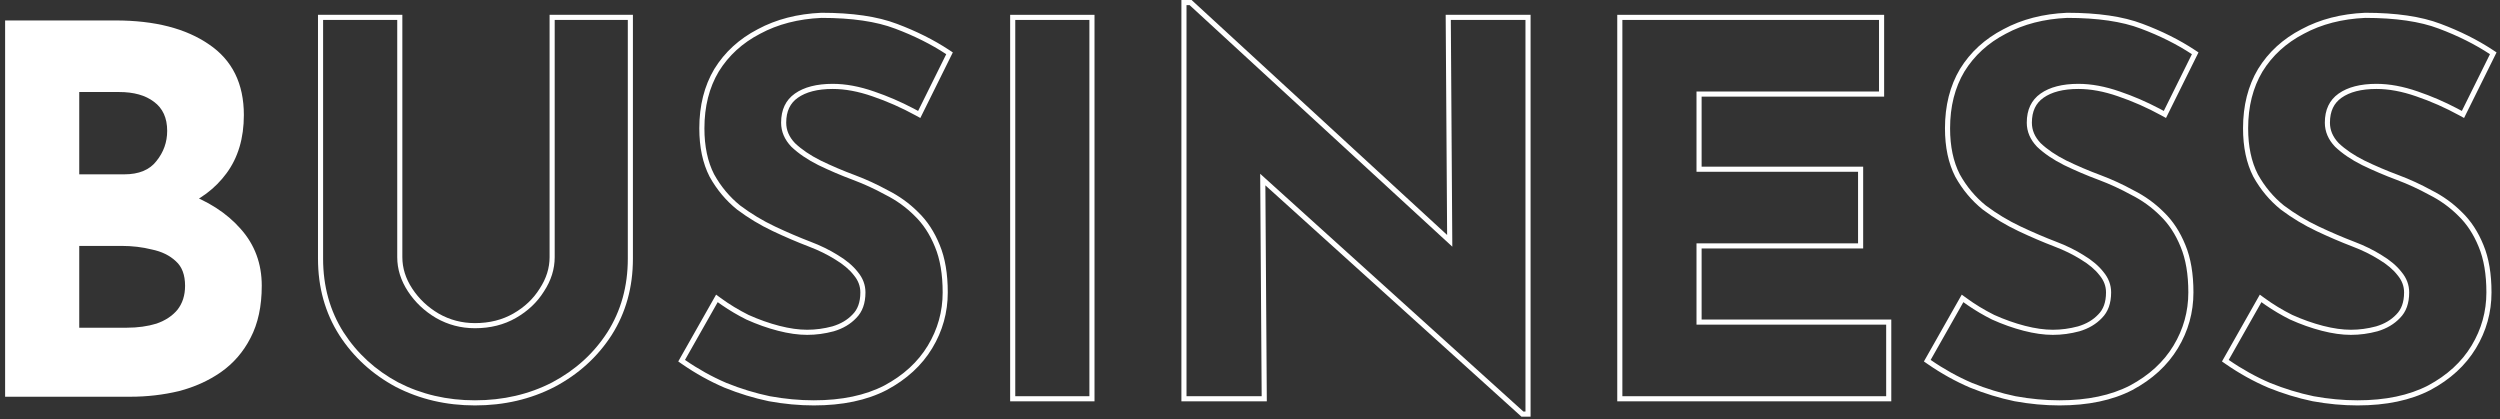
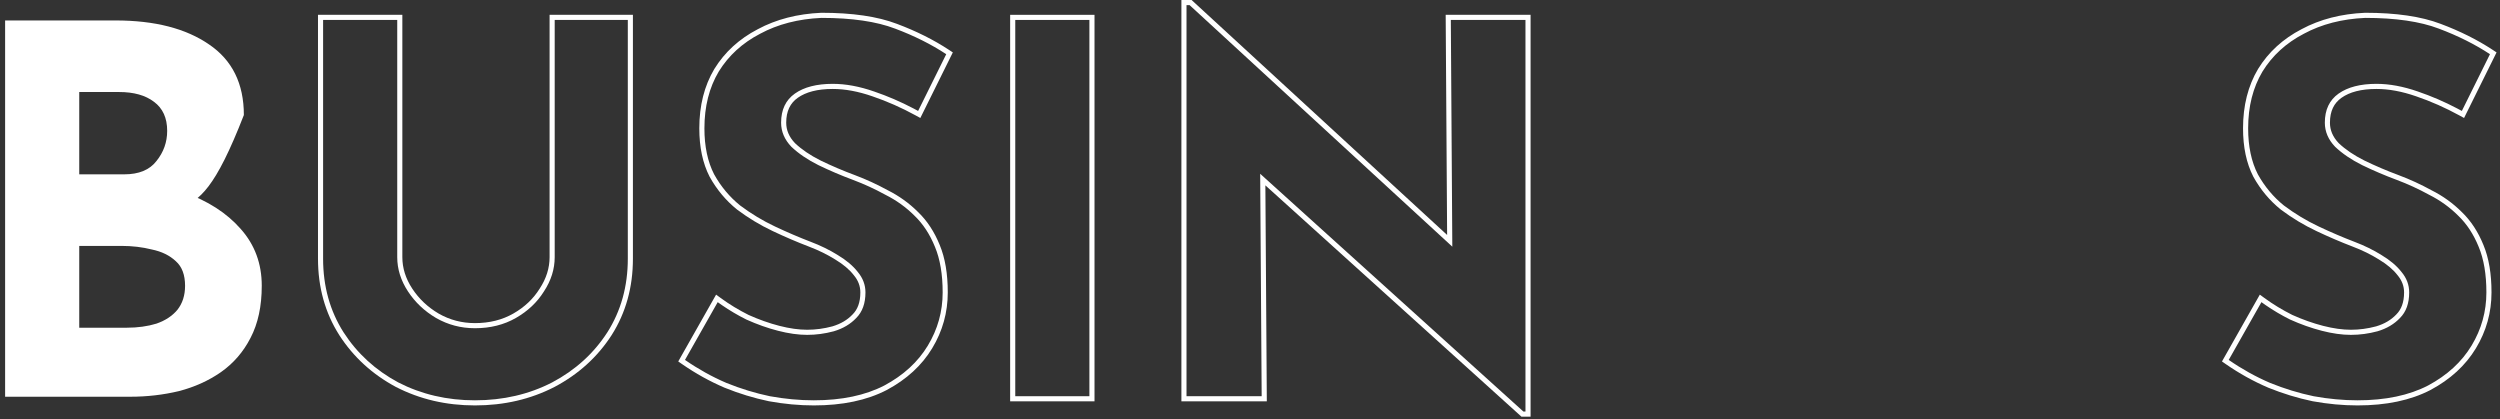
<svg xmlns="http://www.w3.org/2000/svg" viewBox="0 0 489 82" fill="none">
  <rect x="0" y="0" width="489" height="82" fill="#333333" stroke="none" />
  <path fill-rule="evenodd" clip-rule="evenodd" d="M480.656 21.227C480.951 21.382 481.244 21.539 481.538 21.7L487.038 10.6C484.104 8.667 480.771 7 477.038 5.6C473.371 4.2 468.571 3.5 462.638 3.5C458.104 3.7 454.104 4.733 450.638 6.6C447.171 8.4 444.471 10.867 442.538 14C440.671 17.133 439.738 20.833 439.738 25.1C439.738 28.633 440.371 31.633 441.638 34.1C442.971 36.5 444.671 38.533 446.738 40.2C448.871 41.8 451.138 43.167 453.538 44.3C455.938 45.433 458.271 46.433 460.538 47.3C462.471 48.033 464.238 48.9 465.838 49.9C467.504 50.9 468.804 52 469.738 53.2C470.738 54.4 471.238 55.733 471.238 57.2C471.238 59.333 470.638 61 469.438 62.2C468.304 63.4 466.838 64.267 465.038 64.8C463.304 65.267 461.571 65.5 459.838 65.5C458.104 65.5 456.204 65.233 454.138 64.7C452.071 64.167 450.004 63.433 447.938 62.5C446.249 61.656 444.656 60.716 443.157 59.682C442.881 59.491 442.608 59.297 442.338 59.1L435.938 70.4C438.538 72.2 441.238 73.7 444.038 74.9C446.838 76.033 449.671 76.9 452.538 77.5C455.471 78.033 458.338 78.3 461.138 78.3C466.604 78.3 471.204 77.333 474.938 75.4C478.671 73.4 481.504 70.8 483.438 67.6C485.371 64.4 486.338 60.933 486.338 57.2C486.338 53.667 485.838 50.7 484.838 48.3C483.838 45.833 482.504 43.8 480.838 42.2C479.171 40.533 477.271 39.167 475.138 38.1C473.071 36.967 470.971 36 468.838 35.2C466.504 34.333 464.238 33.367 462.038 32.3C459.904 31.233 458.138 30.033 456.738 28.7C455.404 27.3 454.738 25.733 454.738 24C454.738 21.467 455.638 19.567 457.438 18.3C459.238 17.033 461.704 16.4 464.838 16.4C467.371 16.4 470.071 16.9 472.938 17.9C475.564 18.795 478.137 19.904 480.656 21.227ZM457.445 27.993C456.278 26.761 455.738 25.439 455.738 24C455.738 21.735 456.522 20.167 458.013 19.118C459.587 18.01 461.826 17.4 464.838 17.4C467.239 17.4 469.827 17.874 472.608 18.844L472.615 18.846C475.492 19.827 478.306 21.071 481.057 22.577L481.971 23.078L488.326 10.252L487.588 9.765C484.585 7.786 481.185 6.087 477.392 4.665C473.569 3.206 468.635 2.5 462.638 2.5H462.616L462.594 2.501C457.936 2.706 453.787 3.77 450.17 5.716C446.556 7.594 443.719 10.18 441.687 13.475L441.682 13.482L441.678 13.488C439.705 16.801 438.738 20.684 438.738 25.1C438.738 28.75 439.392 31.915 440.748 34.557L440.755 34.571L440.763 34.586C442.157 37.094 443.94 39.228 446.11 40.978L446.124 40.989L446.138 41C448.325 42.64 450.649 44.042 453.111 45.204C455.531 46.347 457.888 47.358 460.18 48.234L460.183 48.235C462.061 48.947 463.768 49.786 465.308 50.748L465.315 50.753L465.323 50.758C466.912 51.711 468.109 52.734 468.948 53.814L468.959 53.827L468.969 53.84C469.83 54.873 470.238 55.983 470.238 57.2C470.238 59.14 469.698 60.526 468.73 61.493L468.72 61.503L468.711 61.513C467.717 62.566 466.414 63.347 464.765 63.838C463.118 64.28 461.476 64.5 459.838 64.5C458.205 64.5 456.391 64.249 454.387 63.732C452.385 63.215 450.379 62.504 448.367 61.597C446.422 60.623 444.609 59.521 442.928 58.293L442.021 57.63L434.617 70.702L435.368 71.222C438.021 73.059 440.78 74.592 443.644 75.819L443.653 75.823L443.662 75.827C446.516 76.982 449.406 77.866 452.333 78.479L452.346 78.481L452.359 78.484C455.347 79.027 458.274 79.3 461.138 79.3C466.718 79.3 471.486 78.314 475.397 76.288L475.41 76.281C479.28 74.208 482.255 71.49 484.293 68.117C486.321 64.761 487.338 61.116 487.338 57.2C487.338 53.581 486.827 50.476 485.762 47.92C484.719 45.348 483.315 43.194 481.537 41.485C479.8 39.749 477.82 38.325 475.602 37.214C473.5 36.062 471.362 35.079 469.189 34.264L469.186 34.263C466.884 33.408 464.649 32.454 462.48 31.403C460.427 30.376 458.755 29.236 457.445 27.993Z" fill="white" />
-   <path fill-rule="evenodd" clip-rule="evenodd" d="M422.355 21.227C422.65 21.382 422.944 21.539 423.237 21.7L428.737 10.6C425.803 8.667 422.47 7 418.737 5.6C415.07 4.2 410.27 3.5 404.337 3.5C399.803 3.7 395.803 4.733 392.337 6.6C388.87 8.4 386.17 10.867 384.237 14C382.37 17.133 381.437 20.833 381.437 25.1C381.437 28.633 382.07 31.633 383.337 34.1C384.67 36.5 386.37 38.533 388.437 40.2C390.57 41.8 392.837 43.167 395.237 44.3C397.637 45.433 399.97 46.433 402.237 47.3C404.17 48.033 405.937 48.9 407.537 49.9C409.203 50.9 410.503 52 411.437 53.2C412.437 54.4 412.937 55.733 412.937 57.2C412.937 59.333 412.337 61 411.137 62.2C410.003 63.4 408.537 64.267 406.737 64.8C405.003 65.267 403.27 65.5 401.537 65.5C399.803 65.5 397.903 65.233 395.837 64.7C393.77 64.167 391.703 63.433 389.637 62.5C387.948 61.656 386.355 60.716 384.856 59.682C384.58 59.491 384.307 59.297 384.037 59.1L377.637 70.4C380.237 72.2 382.937 73.7 385.737 74.9C388.537 76.033 391.37 76.9 394.237 77.5C397.17 78.033 400.037 78.3 402.837 78.3C408.303 78.3 412.903 77.333 416.637 75.4C420.37 73.4 423.203 70.8 425.137 67.6C427.07 64.4 428.037 60.933 428.037 57.2C428.037 53.667 427.537 50.7 426.537 48.3C425.537 45.833 424.203 43.8 422.537 42.2C420.87 40.533 418.97 39.167 416.837 38.1C414.77 36.967 412.67 36 410.537 35.2C408.203 34.333 405.937 33.367 403.737 32.3C401.603 31.233 399.837 30.033 398.437 28.7C397.103 27.3 396.437 25.733 396.437 24C396.437 21.467 397.337 19.567 399.137 18.3C400.937 17.033 403.403 16.4 406.537 16.4C409.07 16.4 411.77 16.9 414.637 17.9C417.263 18.795 419.836 19.904 422.355 21.227ZM399.144 27.993C397.977 26.761 397.437 25.439 397.437 24C397.437 21.735 398.222 20.167 399.712 19.118C401.286 18.01 403.525 17.4 406.537 17.4C408.938 17.4 411.526 17.874 414.307 18.844L414.314 18.846C417.191 19.827 420.005 21.071 422.757 22.577L423.67 23.078L430.025 10.252L429.287 9.765C426.285 7.786 422.884 6.087 419.091 4.665C415.268 3.206 410.335 2.5 404.337 2.5H404.315L404.293 2.501C399.635 2.706 395.486 3.77 391.87 5.716C388.256 7.594 385.419 10.18 383.386 13.475L383.382 13.482L383.378 13.488C381.404 16.801 380.437 20.684 380.437 25.1C380.437 28.75 381.091 31.915 382.447 34.557L382.455 34.571L382.463 34.586C383.856 37.094 385.639 39.228 387.809 40.978L387.823 40.989L387.837 41C390.024 42.64 392.348 44.042 394.81 45.204C397.231 46.347 399.587 47.358 401.88 48.234L401.882 48.235C403.76 48.947 405.467 49.786 407.007 50.748L407.014 50.753L407.022 50.758C408.611 51.711 409.808 52.734 410.647 53.814L410.658 53.827L410.669 53.84C411.529 54.873 411.937 55.983 411.937 57.2C411.937 59.14 411.397 60.526 410.43 61.493L410.42 61.503L410.41 61.513C409.416 62.566 408.113 63.347 406.464 63.838C404.817 64.28 403.175 64.5 401.537 64.5C399.905 64.5 398.09 64.249 396.087 63.732C394.085 63.215 392.078 62.504 390.066 61.597C388.121 60.623 386.308 59.521 384.627 58.293L383.72 57.63L376.316 70.702L377.068 71.222C379.721 73.059 382.479 74.592 385.343 75.819L385.352 75.823L385.362 75.827C388.215 76.982 391.105 77.866 394.032 78.479L394.045 78.481L394.058 78.484C397.046 79.027 399.973 79.3 402.837 79.3C408.417 79.3 413.185 78.314 417.097 76.288L417.109 76.281C420.979 74.208 423.955 71.49 425.993 68.117C428.02 64.761 429.037 61.116 429.037 57.2C429.037 53.581 428.526 50.476 427.462 47.92C426.418 45.348 425.014 43.194 423.236 41.485C421.499 39.749 419.519 38.325 417.301 37.214C415.199 36.062 413.062 35.079 410.888 34.264L410.885 34.263C408.583 33.408 406.348 32.454 404.179 31.403C402.126 30.376 400.454 29.236 399.144 27.993Z" fill="white" />
-   <path fill-rule="evenodd" clip-rule="evenodd" d="M317.336 3.9V77.5H368.936V63.5H331.836V47.6H363.436V33.6H331.836V17.9H367.536V3.9H317.336ZM332.836 18.9H368.536V2.9H316.336V78.5H369.936V62.5H332.836V48.6H364.436V32.6H332.836V18.9Z" fill="white" />
  <path fill-rule="evenodd" clip-rule="evenodd" d="M297.597 81.5L247.507 36.257L247.789 78.5H231.082V0H233.072L283.057 45.957L282.775 2.9H299.382V81.5H297.597ZM284.072 48.249L232.682 1H232.082V77.5H246.782L246.492 33.993L297.982 80.5H298.382V3.9H283.782L284.072 48.249Z" fill="white" />
  <path fill-rule="evenodd" clip-rule="evenodd" d="M198.586 3.9V77.5H213.086V3.9H198.586ZM197.586 2.9H214.086V78.5H197.586V2.9Z" fill="white" />
  <path fill-rule="evenodd" clip-rule="evenodd" d="M178.703 21.227C178.997 21.382 179.291 21.539 179.584 21.7L185.084 10.6C182.151 8.667 178.818 7 175.084 5.6C171.418 4.2 166.618 3.5 160.684 3.5C156.151 3.7 152.151 4.733 148.684 6.6C145.218 8.4 142.518 10.867 140.584 14C138.718 17.133 137.784 20.833 137.784 25.1C137.784 28.633 138.418 31.633 139.684 34.1C141.018 36.5 142.718 38.533 144.784 40.2C146.918 41.8 149.184 43.167 151.584 44.3C153.984 45.433 156.318 46.433 158.584 47.3C160.518 48.033 162.284 48.9 163.884 49.9C165.551 50.9 166.851 52 167.784 53.2C168.784 54.4 169.284 55.733 169.284 57.2C169.284 59.333 168.684 61 167.484 62.2C166.351 63.4 164.884 64.267 163.084 64.8C161.351 65.267 159.618 65.5 157.884 65.5C156.151 65.5 154.251 65.233 152.184 64.7C150.118 64.167 148.051 63.433 145.984 62.5C144.296 61.656 142.702 60.716 141.204 59.682C140.928 59.491 140.654 59.297 140.384 59.1L133.984 70.4C136.584 72.2 139.284 73.7 142.084 74.9C144.884 76.033 147.718 76.9 150.584 77.5C153.518 78.033 156.384 78.3 159.184 78.3C164.651 78.3 169.251 77.333 172.984 75.4C176.718 73.4 179.551 70.8 181.484 67.6C183.418 64.4 184.384 60.933 184.384 57.2C184.384 53.667 183.884 50.7 182.884 48.3C181.884 45.833 180.551 43.8 178.884 42.2C177.218 40.533 175.318 39.167 173.184 38.1C171.118 36.967 169.018 36 166.884 35.2C164.551 34.333 162.284 33.367 160.084 32.3C157.951 31.233 156.184 30.033 154.784 28.7C153.451 27.3 152.784 25.733 152.784 24C152.784 21.467 153.684 19.567 155.484 18.3C157.284 17.033 159.751 16.4 162.884 16.4C165.418 16.4 168.118 16.9 170.984 17.9C173.611 18.795 176.183 19.904 178.703 21.227ZM155.492 27.993C154.325 26.76 153.784 25.439 153.784 24C153.784 21.735 154.569 20.167 156.06 19.118C157.634 18.01 159.873 17.4 162.884 17.4C165.286 17.4 167.874 17.874 170.655 18.844L170.662 18.846C173.539 19.827 176.353 21.071 179.104 22.577L180.018 23.078L186.373 10.252L185.635 9.765C182.632 7.786 179.231 6.087 175.438 4.665C171.615 3.206 166.682 2.5 160.684 2.5H160.662L160.64 2.501C155.982 2.706 151.834 3.77 148.217 5.716C144.603 7.594 141.766 10.18 139.733 13.475L139.729 13.482L139.725 13.488C137.752 16.801 136.784 20.684 136.784 25.1C136.784 28.75 137.438 31.915 138.795 34.557L138.802 34.571L138.81 34.586C140.204 37.094 141.986 39.228 144.157 40.978L144.17 40.989L144.184 41C146.372 42.64 148.696 44.042 151.157 45.204C153.578 46.347 155.935 47.358 158.227 48.234L158.23 48.235C160.108 48.947 161.815 49.786 163.354 50.748L163.362 50.753L163.37 50.758C164.959 51.711 166.155 52.734 166.995 53.814L167.005 53.827L167.016 53.84C167.877 54.873 168.284 55.983 168.284 57.2C168.284 59.14 167.744 60.526 166.777 61.493L166.767 61.503L166.757 61.513C165.763 62.566 164.461 63.347 162.812 63.838C161.165 64.28 159.523 64.5 157.884 64.5C156.252 64.5 154.437 64.249 152.434 63.732C150.432 63.215 148.426 62.504 146.414 61.597C144.469 60.623 142.656 59.521 140.974 58.293L140.068 57.63L132.664 70.702L133.415 71.222C136.068 73.059 138.827 74.592 141.691 75.819L141.7 75.823L141.709 75.827C144.563 76.982 147.453 77.866 150.38 78.479L150.393 78.481L150.406 78.484C153.394 79.027 156.321 79.3 159.184 79.3C164.765 79.3 169.533 78.314 173.444 76.288L173.457 76.281C177.327 74.208 180.302 71.49 182.34 68.117C184.368 64.761 185.384 61.116 185.384 57.2C185.384 53.581 184.874 50.476 183.809 47.92C182.766 45.348 181.362 43.195 179.584 41.486C177.847 39.75 175.867 38.325 173.649 37.214C171.547 36.063 169.409 35.079 167.236 34.264L167.233 34.263C164.931 33.408 162.695 32.454 160.526 31.403C158.474 30.376 156.802 29.236 155.492 27.993Z" fill="white" />
  <path fill-rule="evenodd" clip-rule="evenodd" d="M79.799 57C78.399 54.867 77.699 52.634 77.699 50.3V3.9H63.199V50.6C63.199 56 64.533 60.8 67.199 65C69.866 69.134 73.433 72.4 77.899 74.8C82.433 77.134 87.433 78.3 92.899 78.3C98.433 78.3 103.466 77.134 107.999 74.8C112.533 72.4 116.133 69.134 118.799 65C121.466 60.8 122.799 56 122.799 50.6V3.9H108.499V50.3C108.499 52.634 107.799 54.867 106.399 57C105.066 59.134 103.233 60.867 100.899 62.2C98.566 63.534 95.899 64.2 92.899 64.2C90.166 64.2 87.633 63.534 85.299 62.2C83.033 60.867 81.199 59.134 79.799 57ZM85.801 61.335C83.665 60.078 81.947 58.451 80.635 56.452C79.332 54.465 78.699 52.421 78.699 50.3V2.9H62.199V50.6C62.199 56.173 63.578 61.163 66.355 65.536L66.359 65.543C69.12 69.823 72.815 73.204 77.426 75.681L77.434 75.686L77.442 75.689C82.127 78.101 87.285 79.3 92.899 79.3C98.578 79.3 103.77 78.102 108.457 75.689L108.467 75.684C113.145 73.208 116.876 69.826 119.64 65.543L119.643 65.536C122.421 61.163 123.799 56.173 123.799 50.6V2.9H107.499V50.3C107.499 52.421 106.867 54.465 105.563 56.452L105.557 56.461L105.551 56.47C104.311 58.454 102.603 60.075 100.403 61.332C98.238 62.569 95.746 63.2 92.899 63.2C90.339 63.2 87.979 62.579 85.801 61.335Z" fill="white" />
-   <path d="M22.6 4C30.267 4 36.367 5.567 40.9 8.7C45.433 11.767 47.7 16.367 47.7 22.5C47.7 27.033 46.567 30.833 44.3 33.9C42.1 36.9 39.067 39.167 35.2 40.7C31.4 42.167 27.033 42.9 22.1 42.9L19.8 35.1C25.867 35.1 31.233 35.933 35.9 37.6C40.633 39.267 44.367 41.667 47.1 44.8C49.833 47.867 51.2 51.567 51.2 55.9C51.2 59.9 50.467 63.3 49 66.1C47.6 68.833 45.667 71.067 43.2 72.8C40.8 74.467 38.067 75.7 35 76.5C31.933 77.233 28.767 77.6 25.5 77.6H1V4H22.6ZM24.3 34.1C27.167 34.1 29.267 33.233 30.6 31.5C32 29.767 32.7 27.8 32.7 25.6C32.7 23.067 31.833 21.167 30.1 19.9C28.433 18.633 26.167 18 23.3 18H15.5V34.1H24.3ZM24.8 64.1C26.933 64.1 28.867 63.833 30.6 63.3C32.333 62.7 33.7 61.8 34.7 60.6C35.7 59.333 36.2 57.767 36.2 55.9C36.2 53.767 35.6 52.167 34.4 51.1C33.2 49.967 31.633 49.2 29.7 48.8C27.833 48.333 25.867 48.1 23.8 48.1H15.5V64.1H24.8Z" fill="white" />
+   <path d="M22.6 4C30.267 4 36.367 5.567 40.9 8.7C45.433 11.767 47.7 16.367 47.7 22.5C42.1 36.9 39.067 39.167 35.2 40.7C31.4 42.167 27.033 42.9 22.1 42.9L19.8 35.1C25.867 35.1 31.233 35.933 35.9 37.6C40.633 39.267 44.367 41.667 47.1 44.8C49.833 47.867 51.2 51.567 51.2 55.9C51.2 59.9 50.467 63.3 49 66.1C47.6 68.833 45.667 71.067 43.2 72.8C40.8 74.467 38.067 75.7 35 76.5C31.933 77.233 28.767 77.6 25.5 77.6H1V4H22.6ZM24.3 34.1C27.167 34.1 29.267 33.233 30.6 31.5C32 29.767 32.7 27.8 32.7 25.6C32.7 23.067 31.833 21.167 30.1 19.9C28.433 18.633 26.167 18 23.3 18H15.5V34.1H24.3ZM24.8 64.1C26.933 64.1 28.867 63.833 30.6 63.3C32.333 62.7 33.7 61.8 34.7 60.6C35.7 59.333 36.2 57.767 36.2 55.9C36.2 53.767 35.6 52.167 34.4 51.1C33.2 49.967 31.633 49.2 29.7 48.8C27.833 48.333 25.867 48.1 23.8 48.1H15.5V64.1H24.8Z" fill="white" />
</svg>